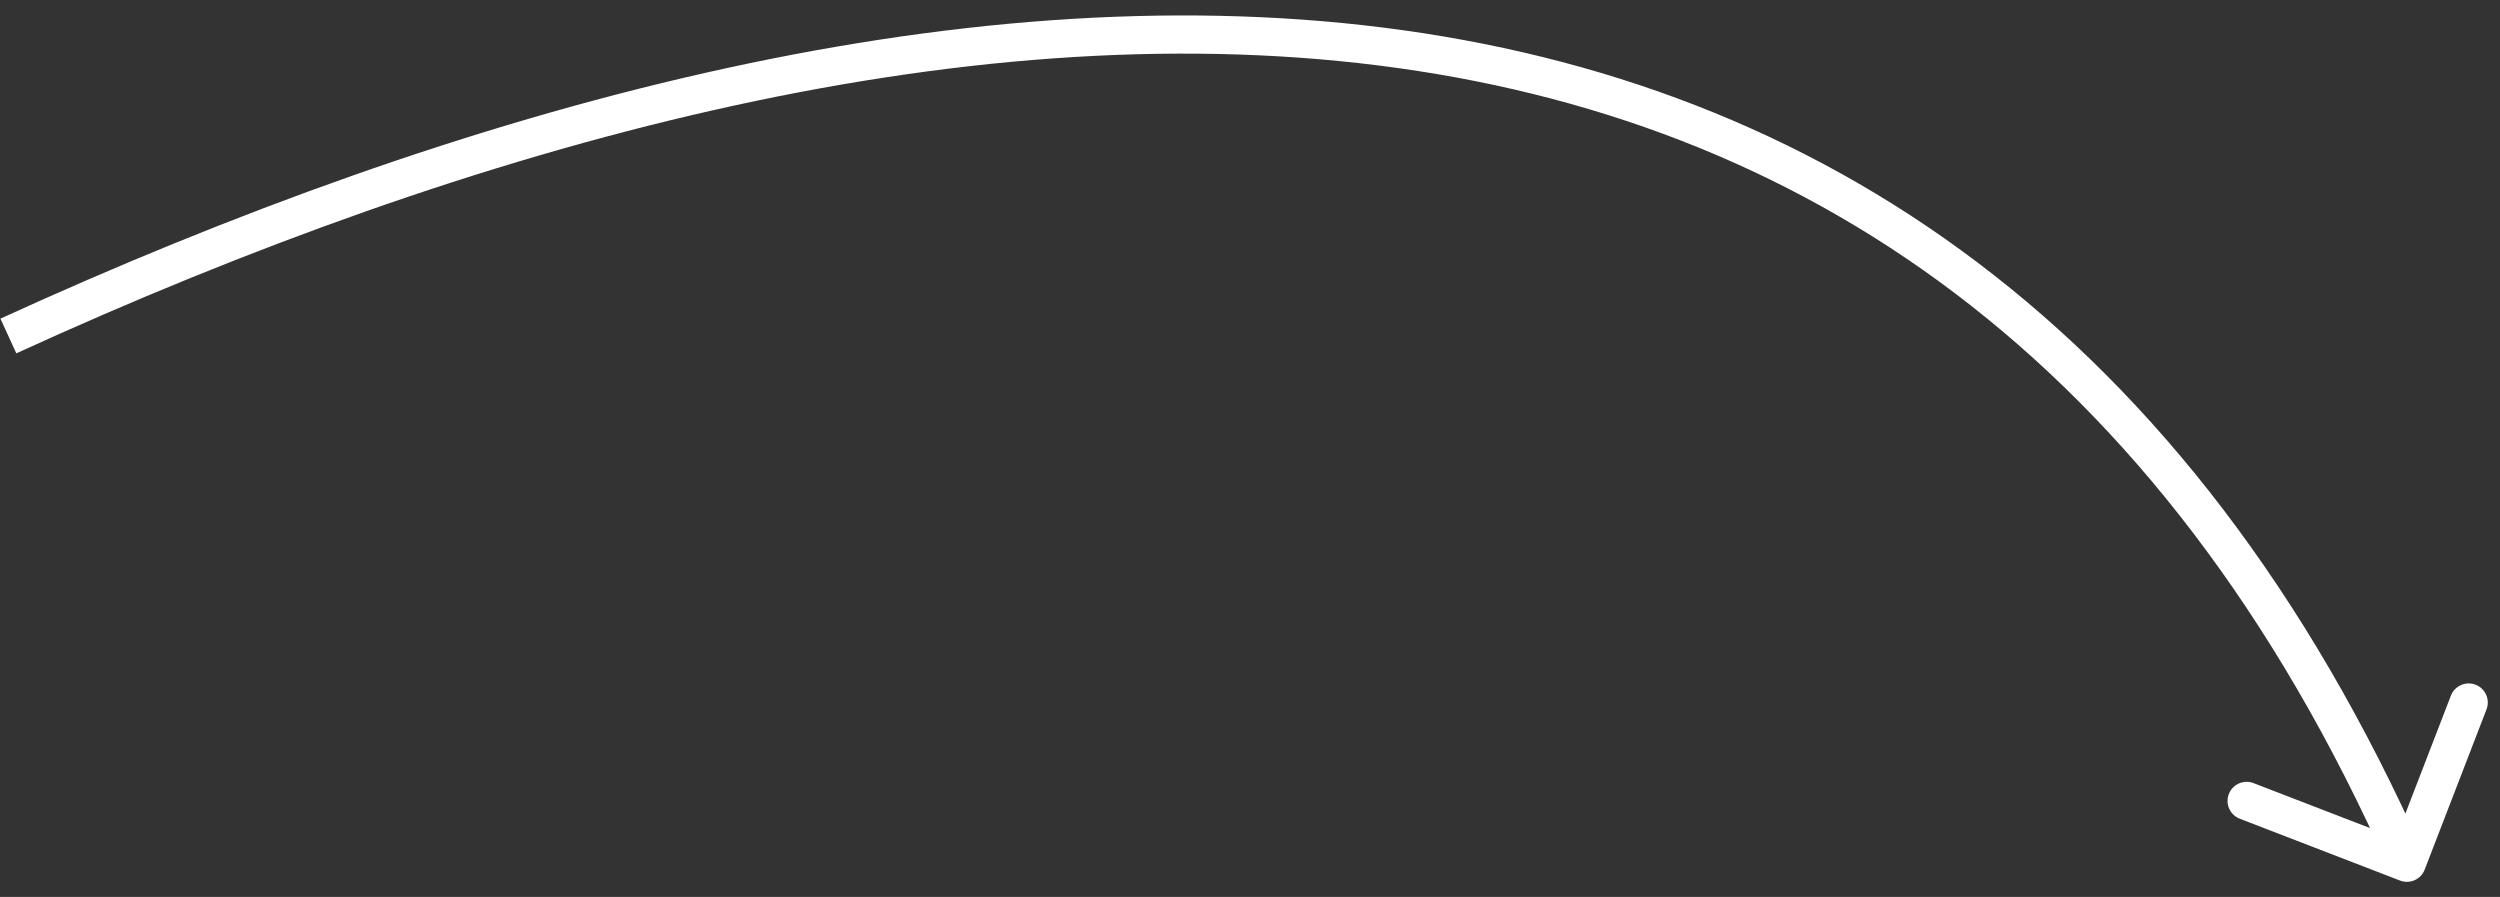
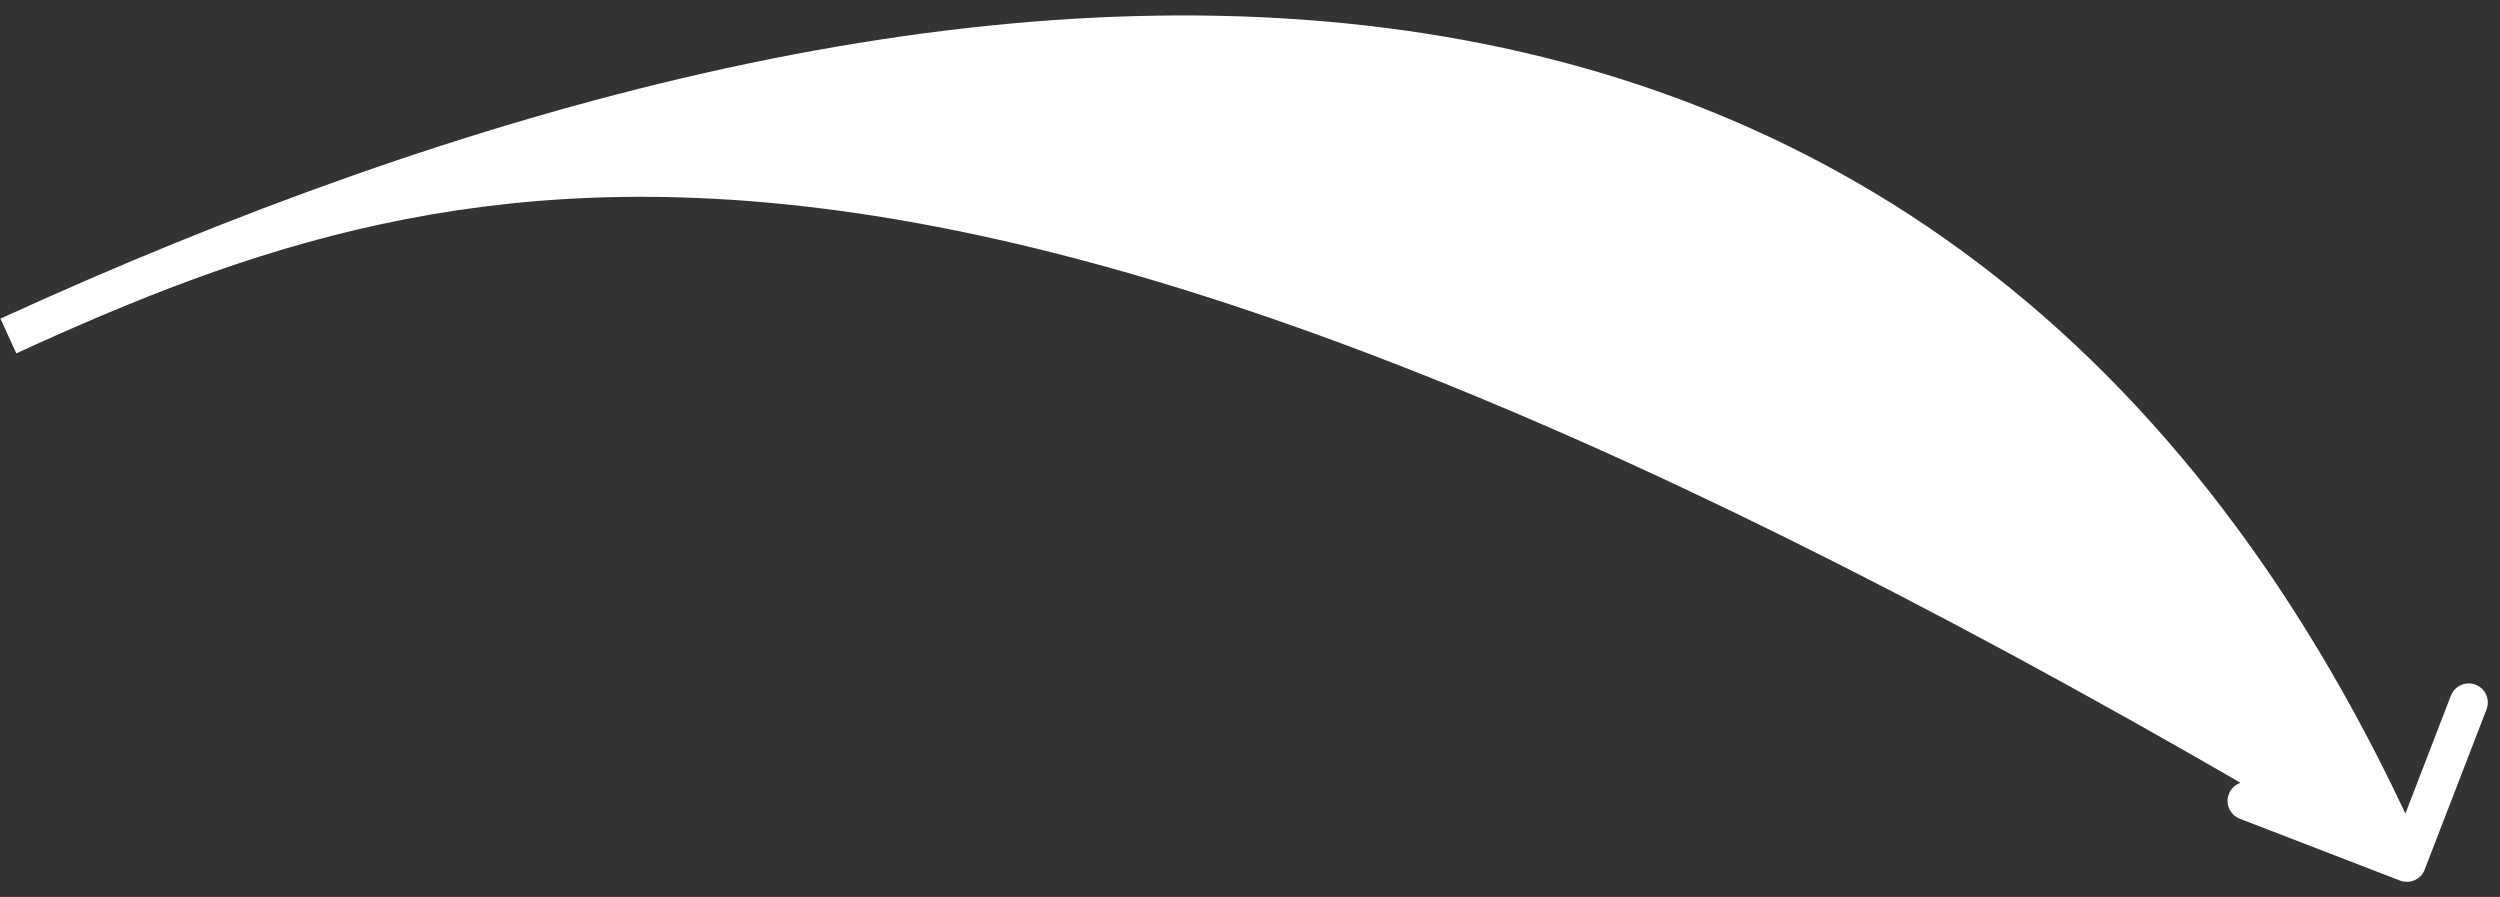
<svg xmlns="http://www.w3.org/2000/svg" width="131" height="47" viewBox="0 0 131 47" fill="none">
  <rect x="0" y="0" width="131" height="47" fill="#333333" stroke="none" />
-   <path d="M127.053 45.568C126.855 46.083 126.276 46.34 125.76 46.141L117.364 42.901C116.849 42.702 116.592 42.123 116.791 41.608C116.99 41.092 117.569 40.836 118.084 41.035L125.547 43.915L128.427 36.451C128.626 35.936 129.205 35.68 129.72 35.879C130.235 36.077 130.492 36.656 130.293 37.172L127.053 45.568ZM0.023 16.697C24.403 5.538 49.933 -1.395 72.499 1.448C95.156 4.302 114.713 16.999 127.035 44.803L125.206 45.613C113.159 18.427 94.186 6.196 72.249 3.432C50.222 0.658 25.097 7.42 0.855 18.515L0.023 16.697Z" fill="white" />
+   <path d="M127.053 45.568C126.855 46.083 126.276 46.34 125.76 46.141L117.364 42.901C116.849 42.702 116.592 42.123 116.791 41.608C116.99 41.092 117.569 40.836 118.084 41.035L125.547 43.915L128.427 36.451C128.626 35.936 129.205 35.68 129.72 35.879C130.235 36.077 130.492 36.656 130.293 37.172L127.053 45.568ZM0.023 16.697C24.403 5.538 49.933 -1.395 72.499 1.448C95.156 4.302 114.713 16.999 127.035 44.803L125.206 45.613C50.222 0.658 25.097 7.42 0.855 18.515L0.023 16.697Z" fill="white" />
</svg>